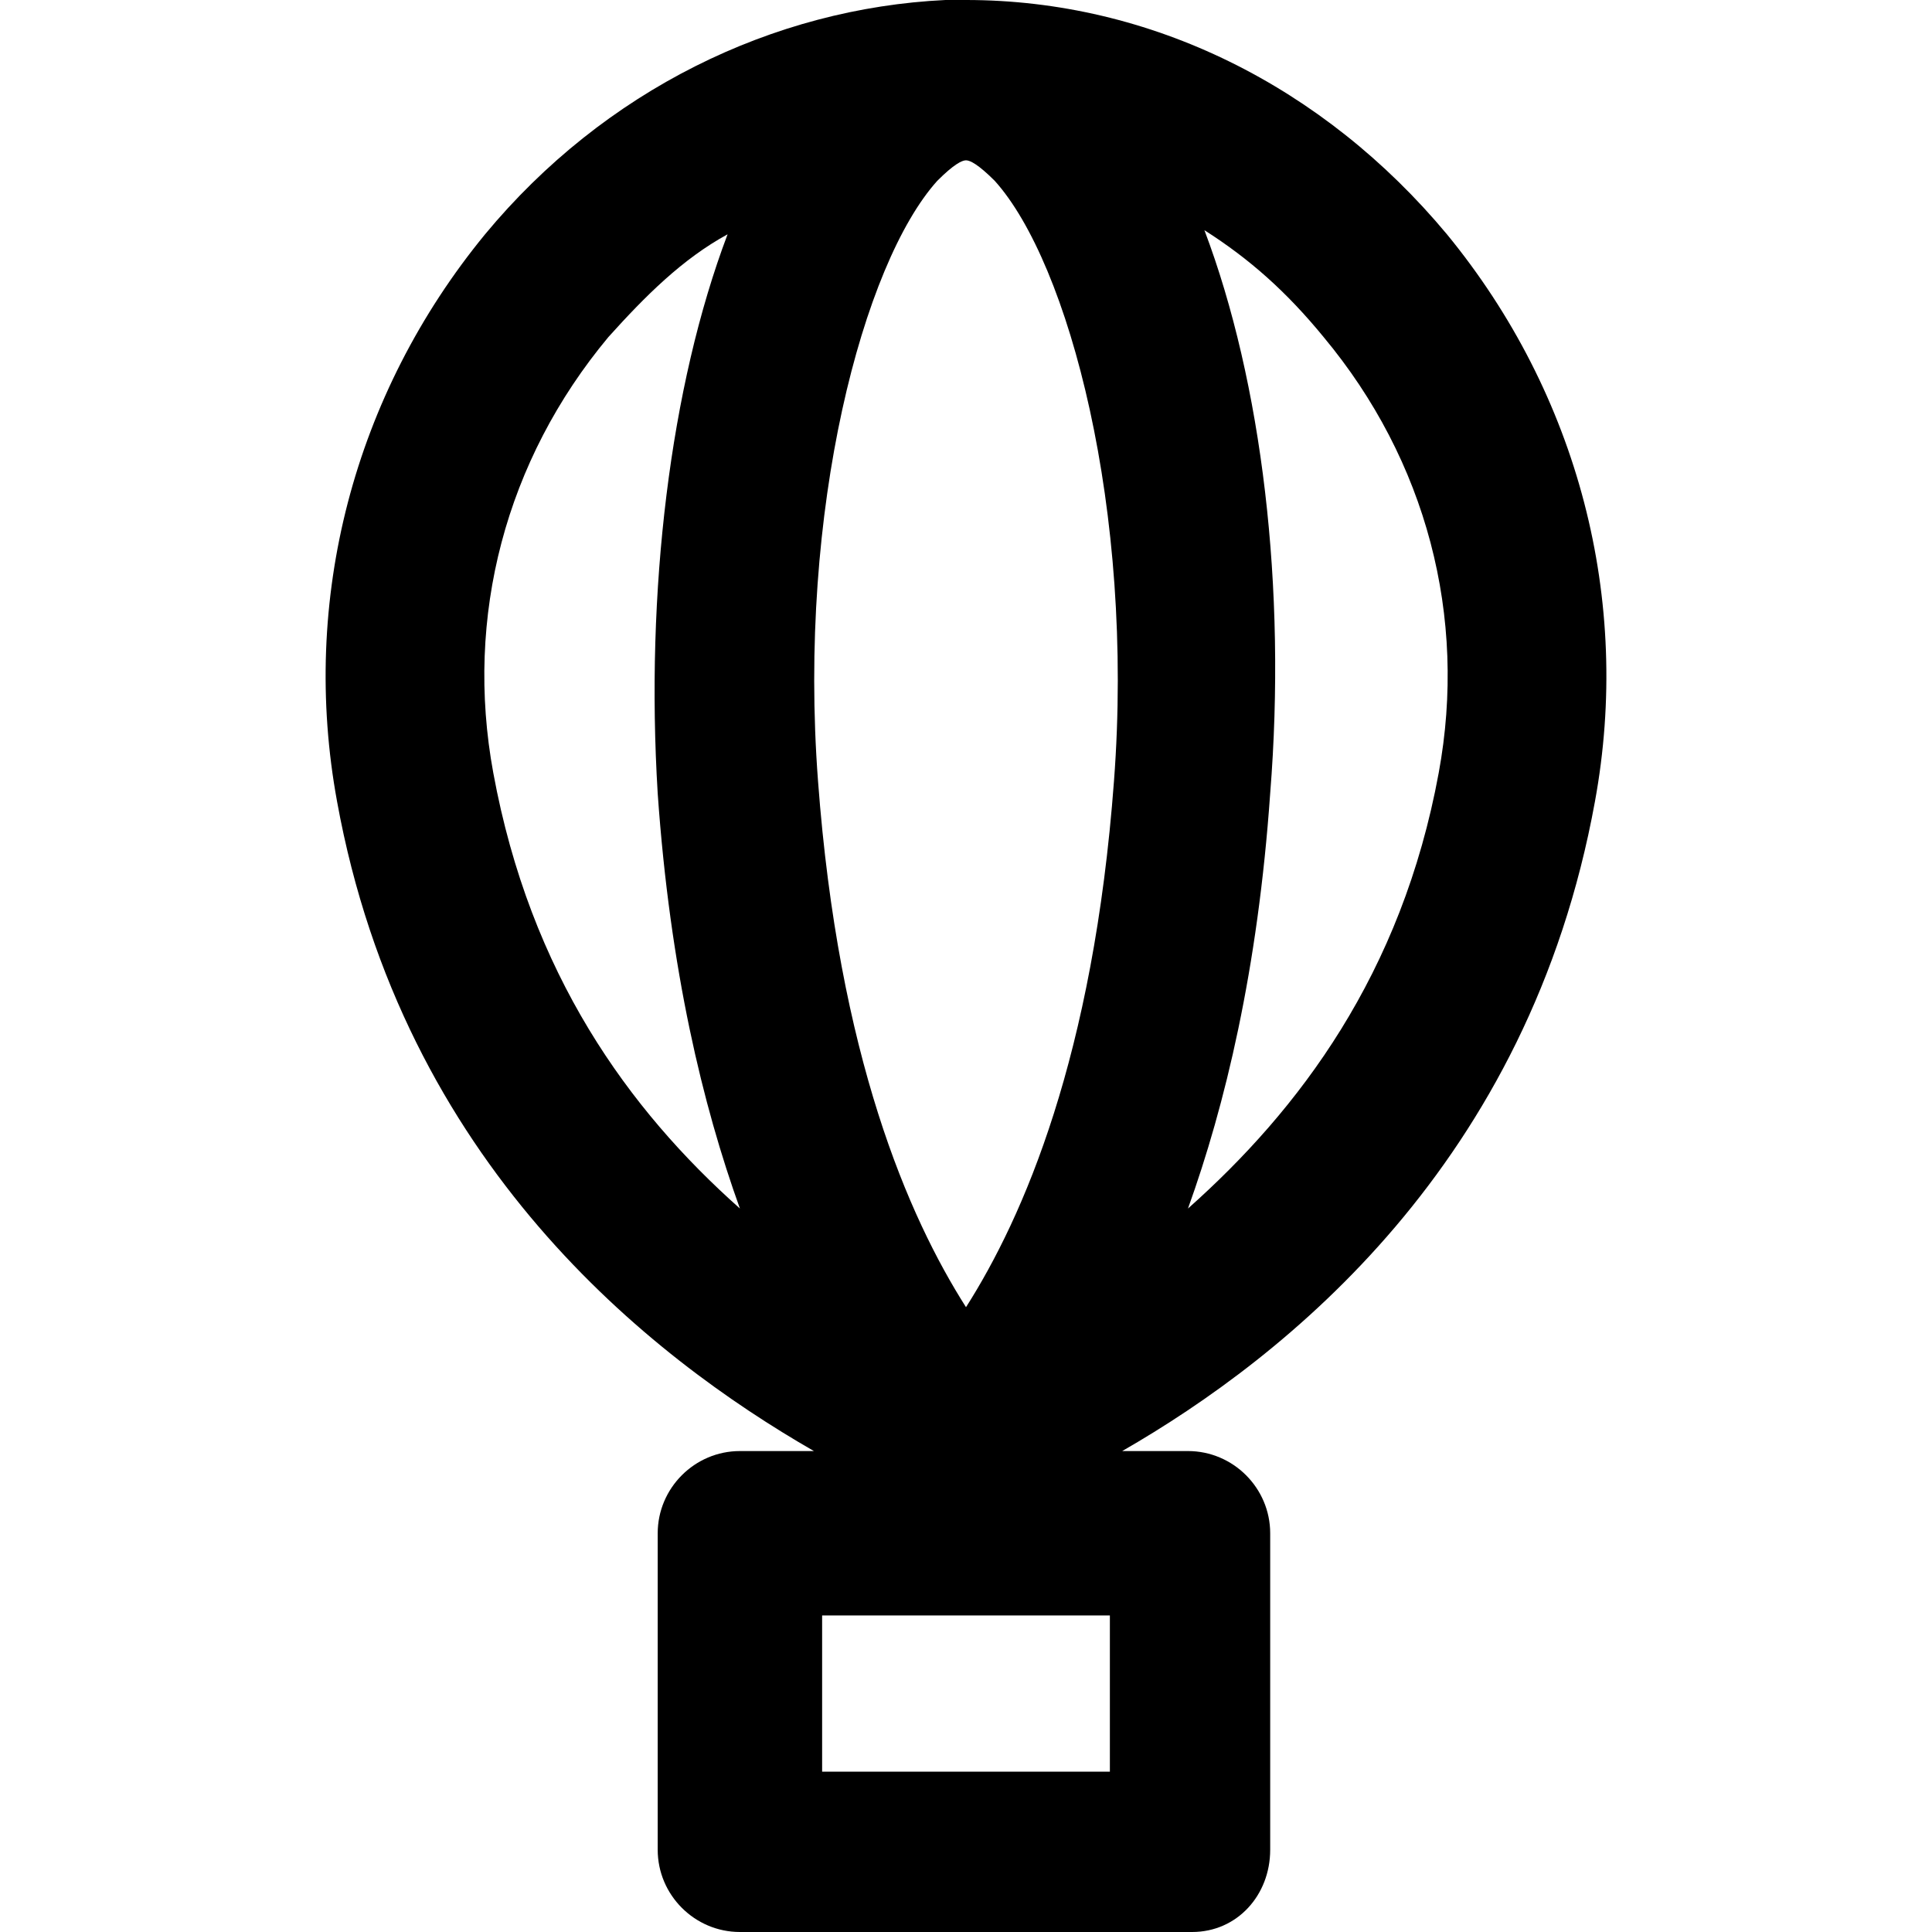
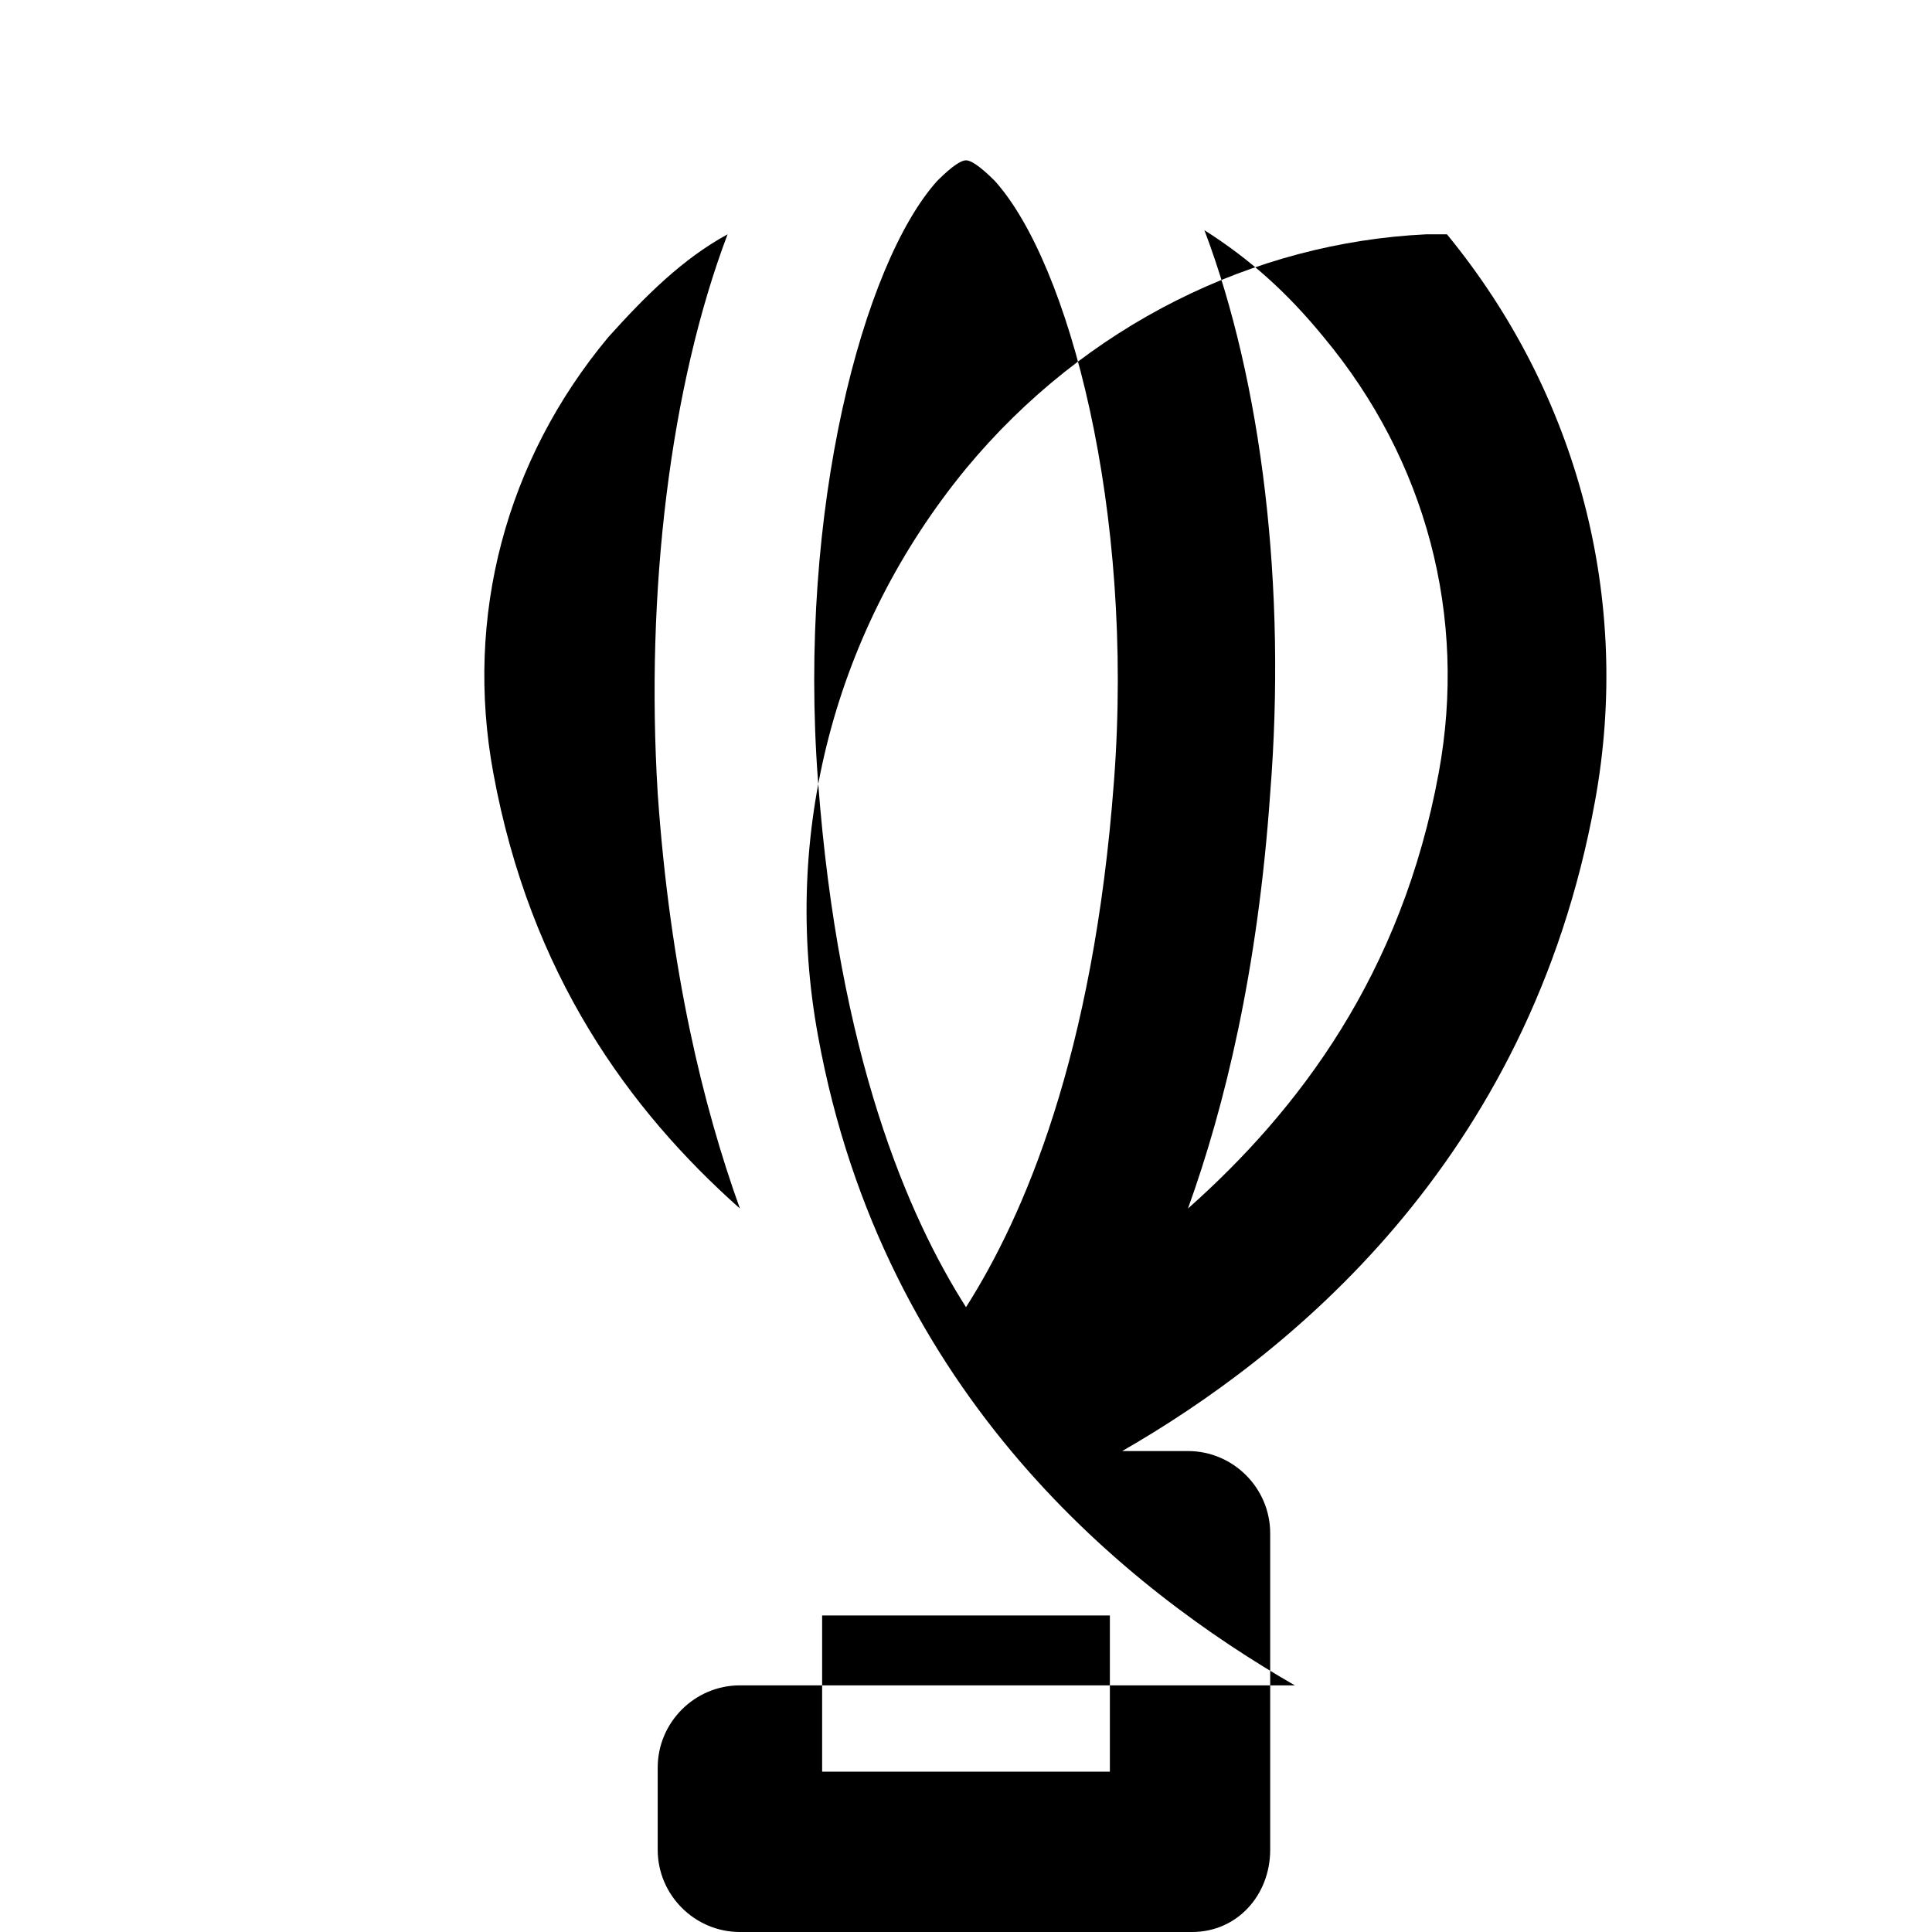
<svg xmlns="http://www.w3.org/2000/svg" version="1.1" id="Layer_1" x="0px" y="0px" viewBox="0 0 501.333 501.333" style="enable-background:new 0 0 501.333 501.333;" xml:space="preserve">
  <g>
    <g>
-       <path d="M375.467,60.8c-32-38.4-76.8-60.8-124.8-60.8c0,0,0,0-1.067,0c-1.067,0-3.2,0-4.267,0    c-44.8,2.133-88.533,23.467-119.467,60.8c-34.133,41.6-48,94.933-38.4,147.2c17.067,93.867,81.067,144,123.733,168.533H192    c-11.733,0-21.333,9.6-21.333,21.333V480c0,11.733,9.6,21.333,21.333,21.333h117.333c11.733,0,20.267-9.6,20.267-21.333v-82.133    c0-11.733-9.6-21.333-21.333-21.333H291.2C333.867,352,396.8,301.867,413.867,208C423.467,155.733,409.6,102.4,375.467,60.8z     M128,200.533c-7.467-40.533,3.2-81.067,29.867-113.067c9.6-10.667,19.2-20.267,30.933-26.667    c-14.933,39.467-21.333,92.8-18.133,145.067c3.2,45.867,11.733,81.067,21.333,107.733C163.2,288,137.6,252.8,128,200.533z     M288,459.733h-74.667V419.2H288V459.733z M289.067,202.667c-5.333,71.467-23.467,113.067-38.4,136.533    c-14.933-23.467-33.067-65.067-38.4-136.533c-5.333-70.4,11.733-134.4,30.933-155.733c4.267-4.267,6.4-5.333,7.467-5.333    c1.067,0,3.2,1.067,7.467,5.333C277.333,68.267,294.4,132.267,289.067,202.667z M373.333,200.533    C363.734,252.8,337.067,288,308.267,313.6c9.6-26.667,18.133-61.867,21.333-107.733c4.267-53.333-2.133-106.667-17.067-146.133    c11.733,7.467,21.333,16,30.933,27.733C370.134,119.467,380.8,160,373.333,200.533z" />
+       <path d="M375.467,60.8c0,0,0,0-1.067,0c-1.067,0-3.2,0-4.267,0    c-44.8,2.133-88.533,23.467-119.467,60.8c-34.133,41.6-48,94.933-38.4,147.2c17.067,93.867,81.067,144,123.733,168.533H192    c-11.733,0-21.333,9.6-21.333,21.333V480c0,11.733,9.6,21.333,21.333,21.333h117.333c11.733,0,20.267-9.6,20.267-21.333v-82.133    c0-11.733-9.6-21.333-21.333-21.333H291.2C333.867,352,396.8,301.867,413.867,208C423.467,155.733,409.6,102.4,375.467,60.8z     M128,200.533c-7.467-40.533,3.2-81.067,29.867-113.067c9.6-10.667,19.2-20.267,30.933-26.667    c-14.933,39.467-21.333,92.8-18.133,145.067c3.2,45.867,11.733,81.067,21.333,107.733C163.2,288,137.6,252.8,128,200.533z     M288,459.733h-74.667V419.2H288V459.733z M289.067,202.667c-5.333,71.467-23.467,113.067-38.4,136.533    c-14.933-23.467-33.067-65.067-38.4-136.533c-5.333-70.4,11.733-134.4,30.933-155.733c4.267-4.267,6.4-5.333,7.467-5.333    c1.067,0,3.2,1.067,7.467,5.333C277.333,68.267,294.4,132.267,289.067,202.667z M373.333,200.533    C363.734,252.8,337.067,288,308.267,313.6c9.6-26.667,18.133-61.867,21.333-107.733c4.267-53.333-2.133-106.667-17.067-146.133    c11.733,7.467,21.333,16,30.933,27.733C370.134,119.467,380.8,160,373.333,200.533z" />
    </g>
  </g>
  <g>
</g>
  <g>
</g>
  <g>
</g>
  <g>
</g>
  <g>
</g>
  <g>
</g>
  <g>
</g>
  <g>
</g>
  <g>
</g>
  <g>
</g>
  <g>
</g>
  <g>
</g>
  <g>
</g>
  <g>
</g>
  <g>
</g>
</svg>